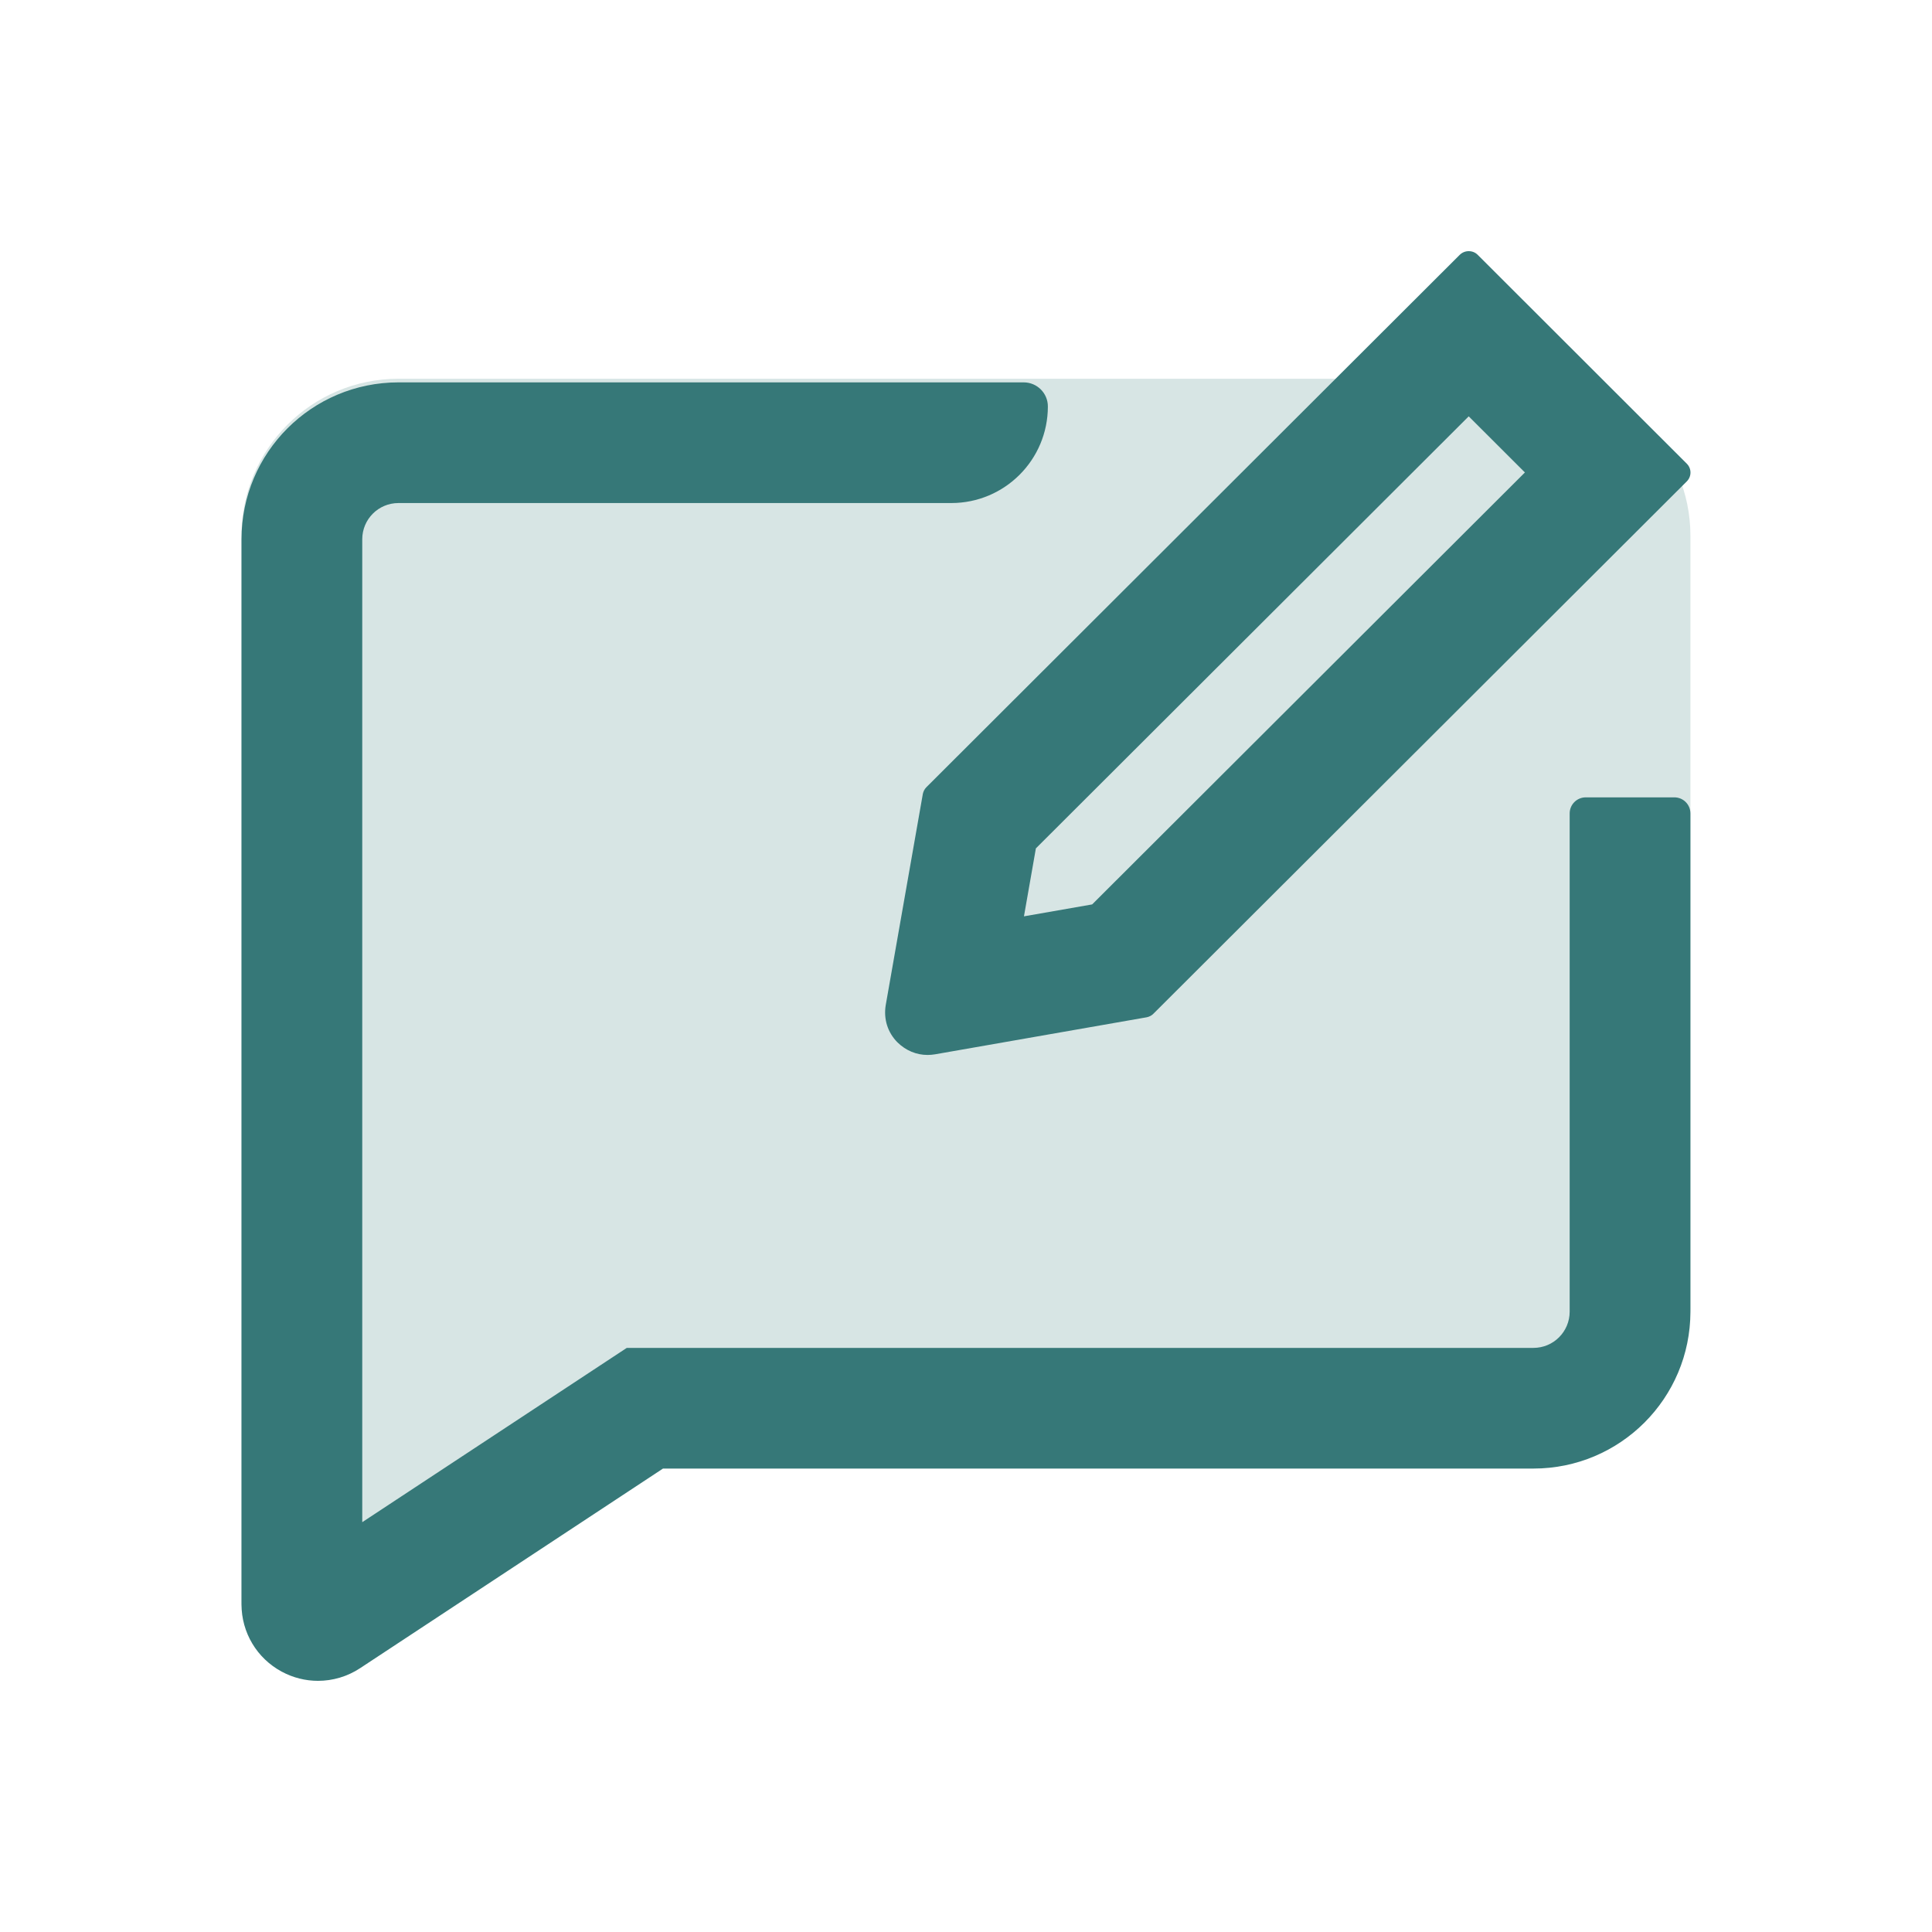
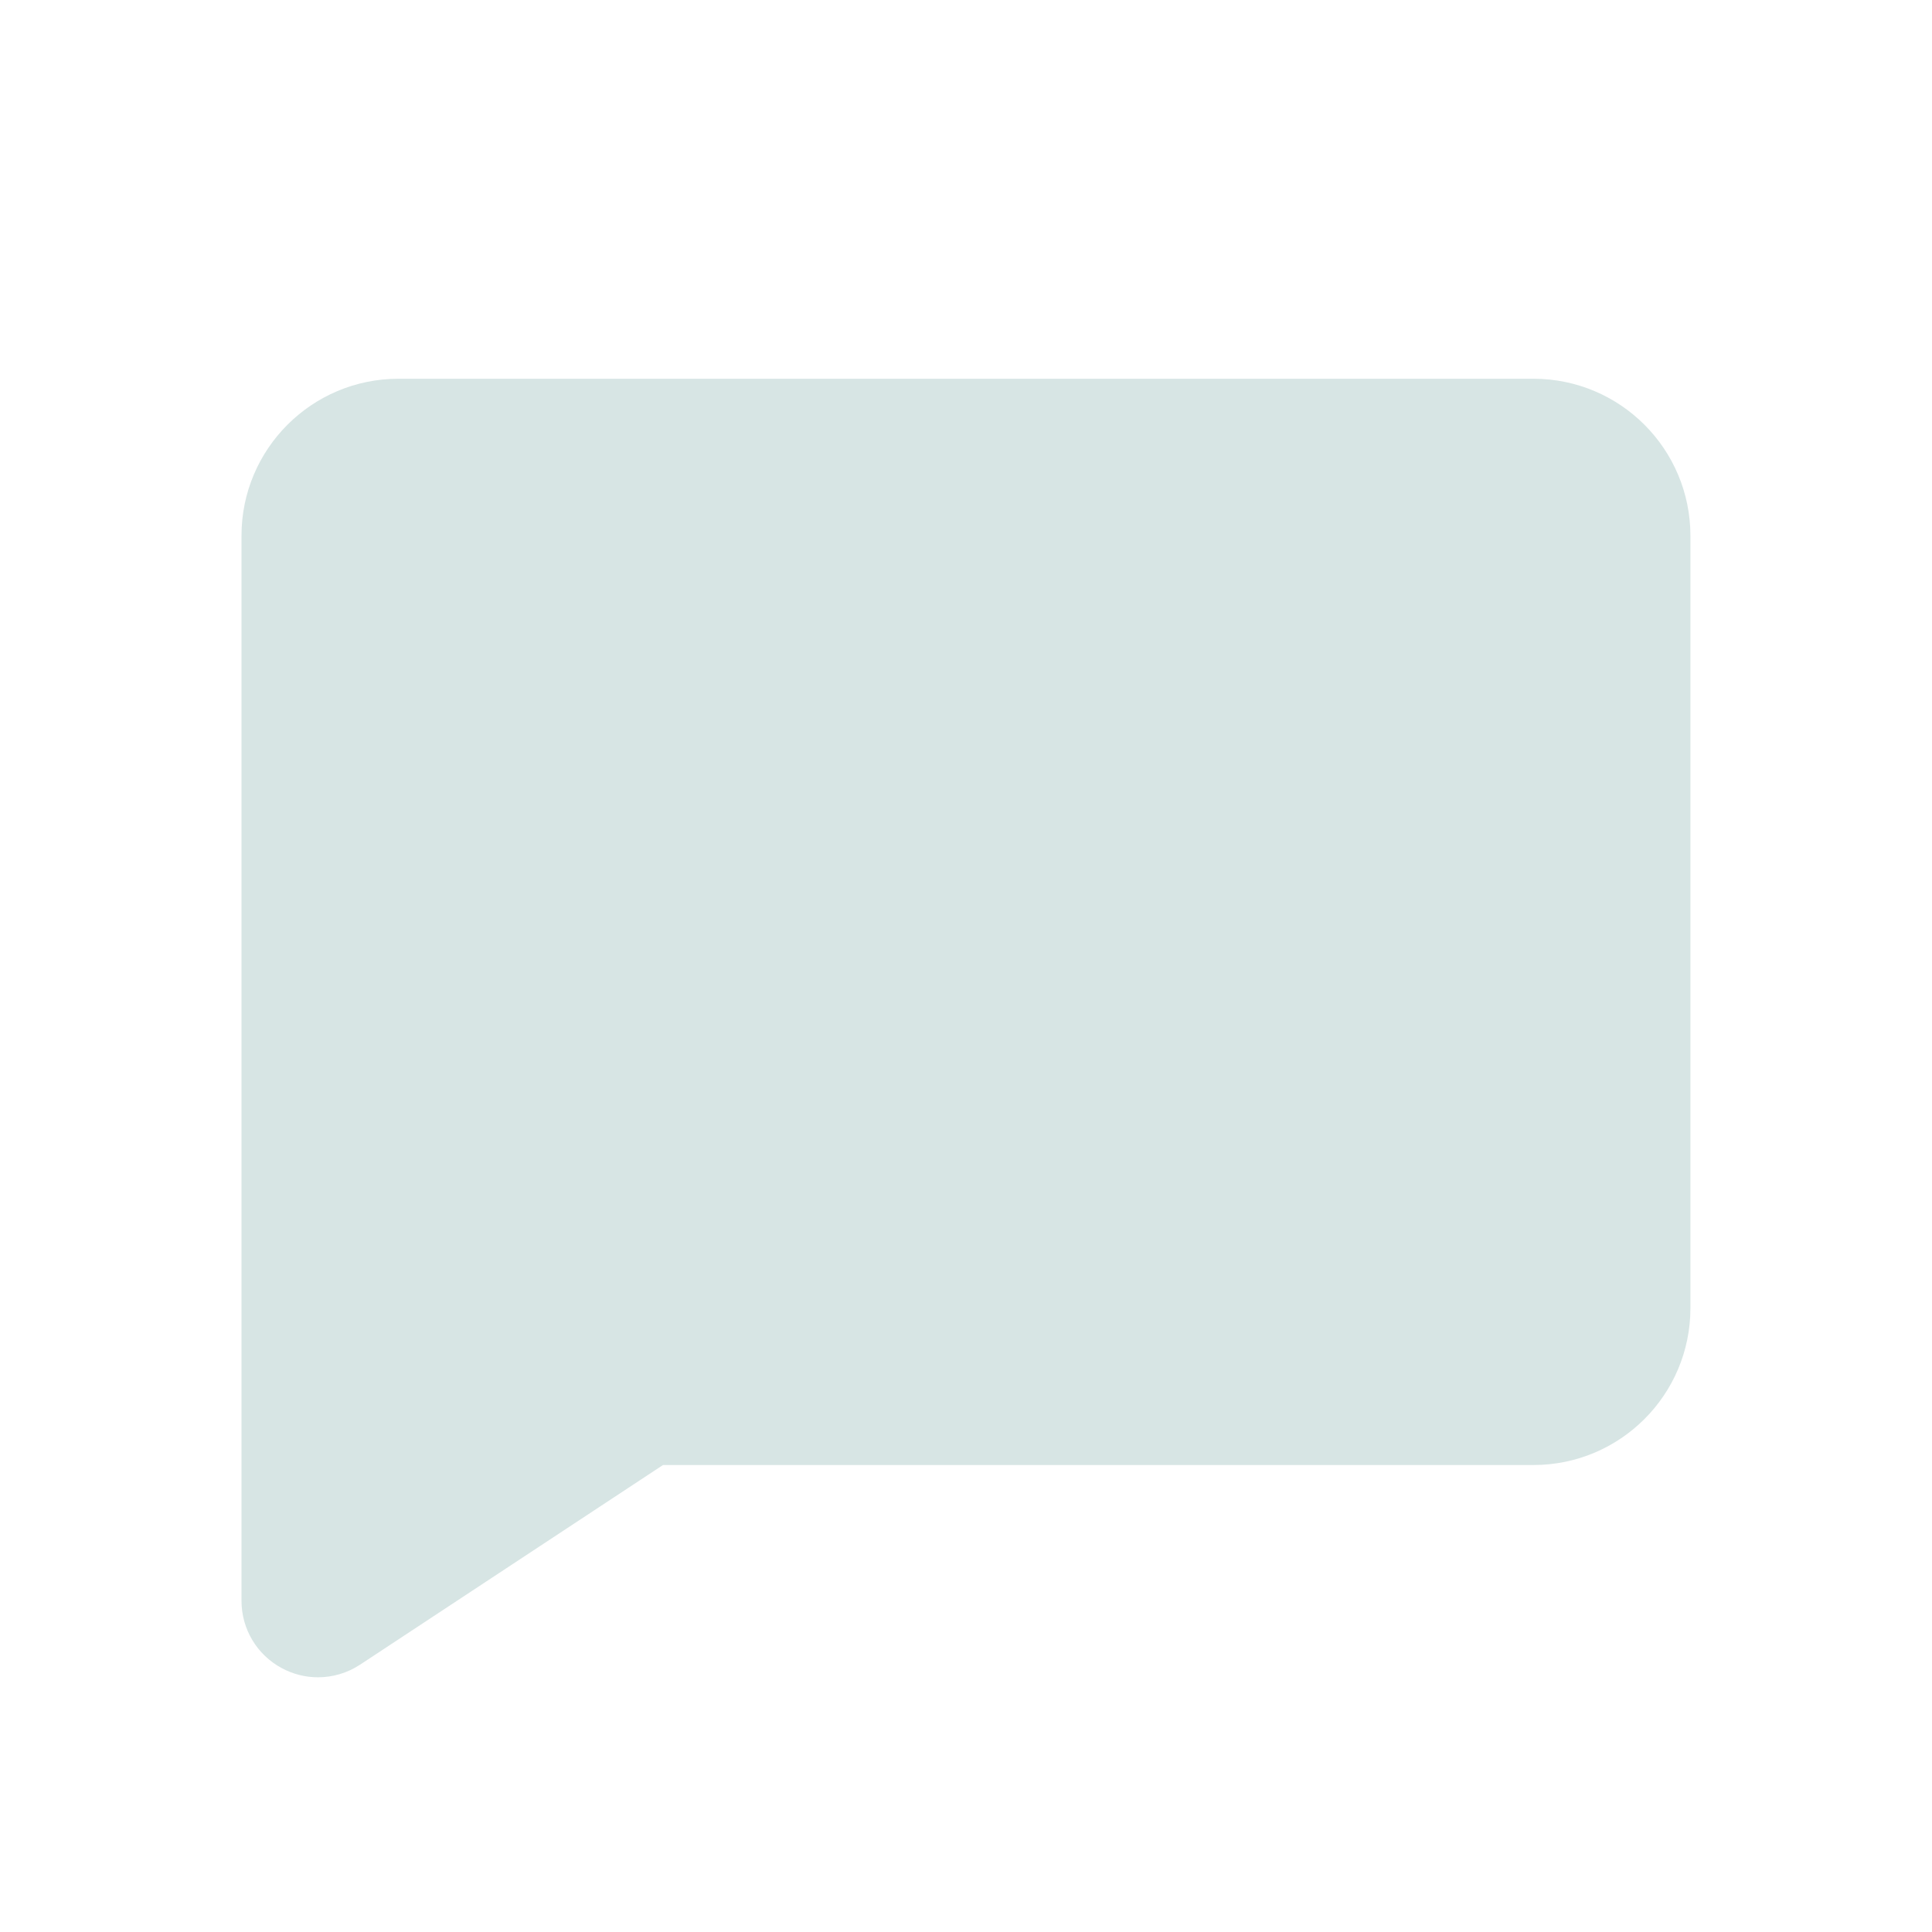
<svg xmlns="http://www.w3.org/2000/svg" width="24px" height="24px" viewBox="0 0 24 24" version="1.1">
  <title>1_iconography/icon3.0/twotone/communication/feedback</title>
  <g id="1_iconography/icon3.0/twotone/communication/feedback" stroke="none" stroke-width="1" fill="none" fill-rule="evenodd">
    <rect id="Rectangle" fill-opacity="0" fill="#FFFFFF" x="0" y="0" width="24" height="24" />
    <path d="M19.049,4.705 L4.95,4.705 C3.873,4.705 3,5.578 3,6.654 L3,19.886 C3,20.236 3.191,20.556 3.5,20.722 C3.641,20.798 3.796,20.836 3.95,20.836 C4.133,20.836 4.315,20.783 4.473,20.679 L8.236,18.199 L19.049,18.199 C20.126,18.199 20.999,17.326 20.999,16.25 L20.999,6.656 C20.999,5.578 20.126,4.705 19.049,4.705" id="Fill-1" fill="#D7E5E4" />
-     <path d="M19.699,9.905 L20.799,9.905 C20.91,9.905 20.999,9.994 20.999,10.105 L20.999,16.294 C20.999,17.37 20.126,18.243 19.049,18.243 L8.236,18.243 L4.473,20.723 C4.315,20.827 4.133,20.88 3.95,20.88 C3.796,20.88 3.641,20.842 3.5,20.766 C3.191,20.6 3,20.28 3,19.93 L3,6.699 C3,5.622 3.873,4.75 4.95,4.75 L12.717,4.75 C12.883,4.75 13.017,4.884 13.017,5.049 L13.017,5.049 C13.017,5.712 12.48,6.249 11.817,6.249 L4.95,6.249 C4.701,6.249 4.5,6.45 4.5,6.699 L4.5,18.909 L7.786,16.744 L19.049,16.744 C19.298,16.744 19.499,16.542 19.499,16.294 L19.499,10.105 C19.499,9.994 19.589,9.905 19.699,9.905 L19.699,9.905 Z M13.567,11.235 L12.72,11.383 L12.868,10.539 L18.245,5.172 L18.943,5.869 L13.567,11.235 Z M20.954,5.76 L18.356,3.165 C18.327,3.136 18.288,3.12 18.245,3.12 C18.203,3.12 18.164,3.136 18.134,3.165 L11.508,9.779 C11.485,9.802 11.471,9.83 11.464,9.861 L11.003,12.485 C10.974,12.659 11.027,12.827 11.15,12.95 C11.253,13.05 11.383,13.105 11.522,13.105 C11.554,13.105 11.585,13.102 11.616,13.097 L14.245,12.637 C14.277,12.63 14.306,12.616 14.328,12.593 L20.954,5.98 C21.015,5.919 21.015,5.821 20.954,5.76 L20.954,5.76 Z" id="Fill-3" fill="#367878" />
  </g>
</svg>